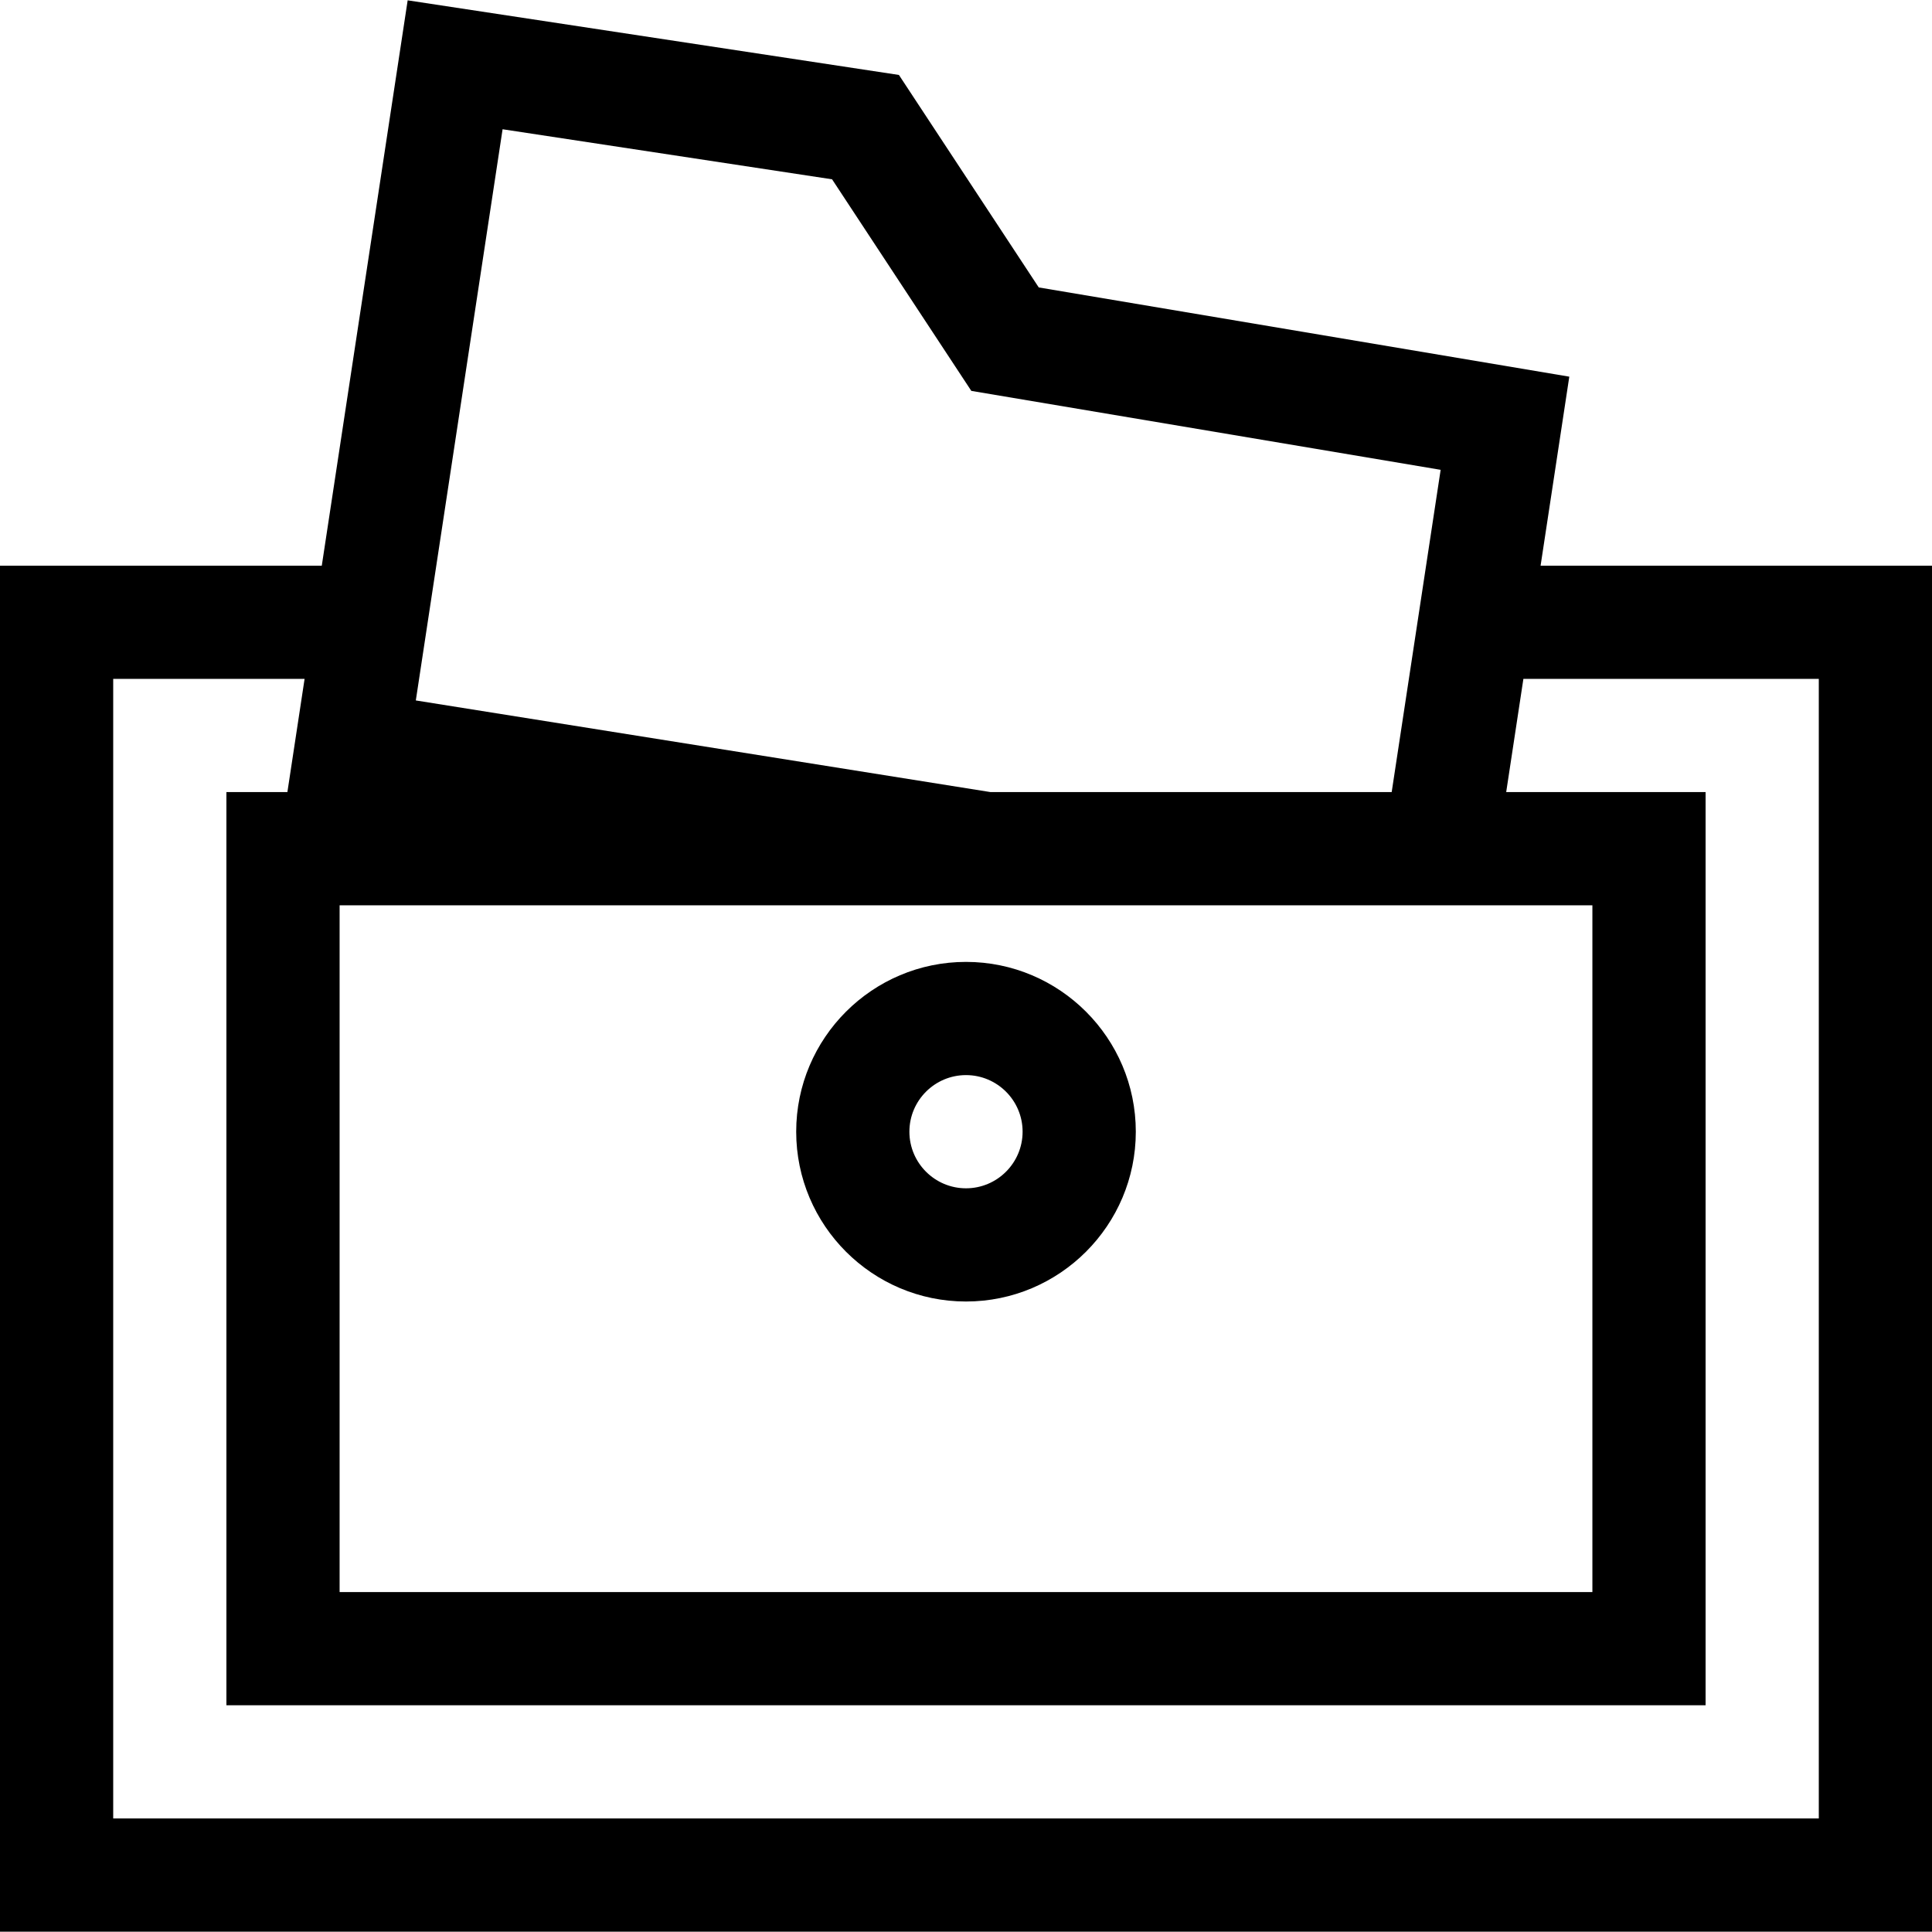
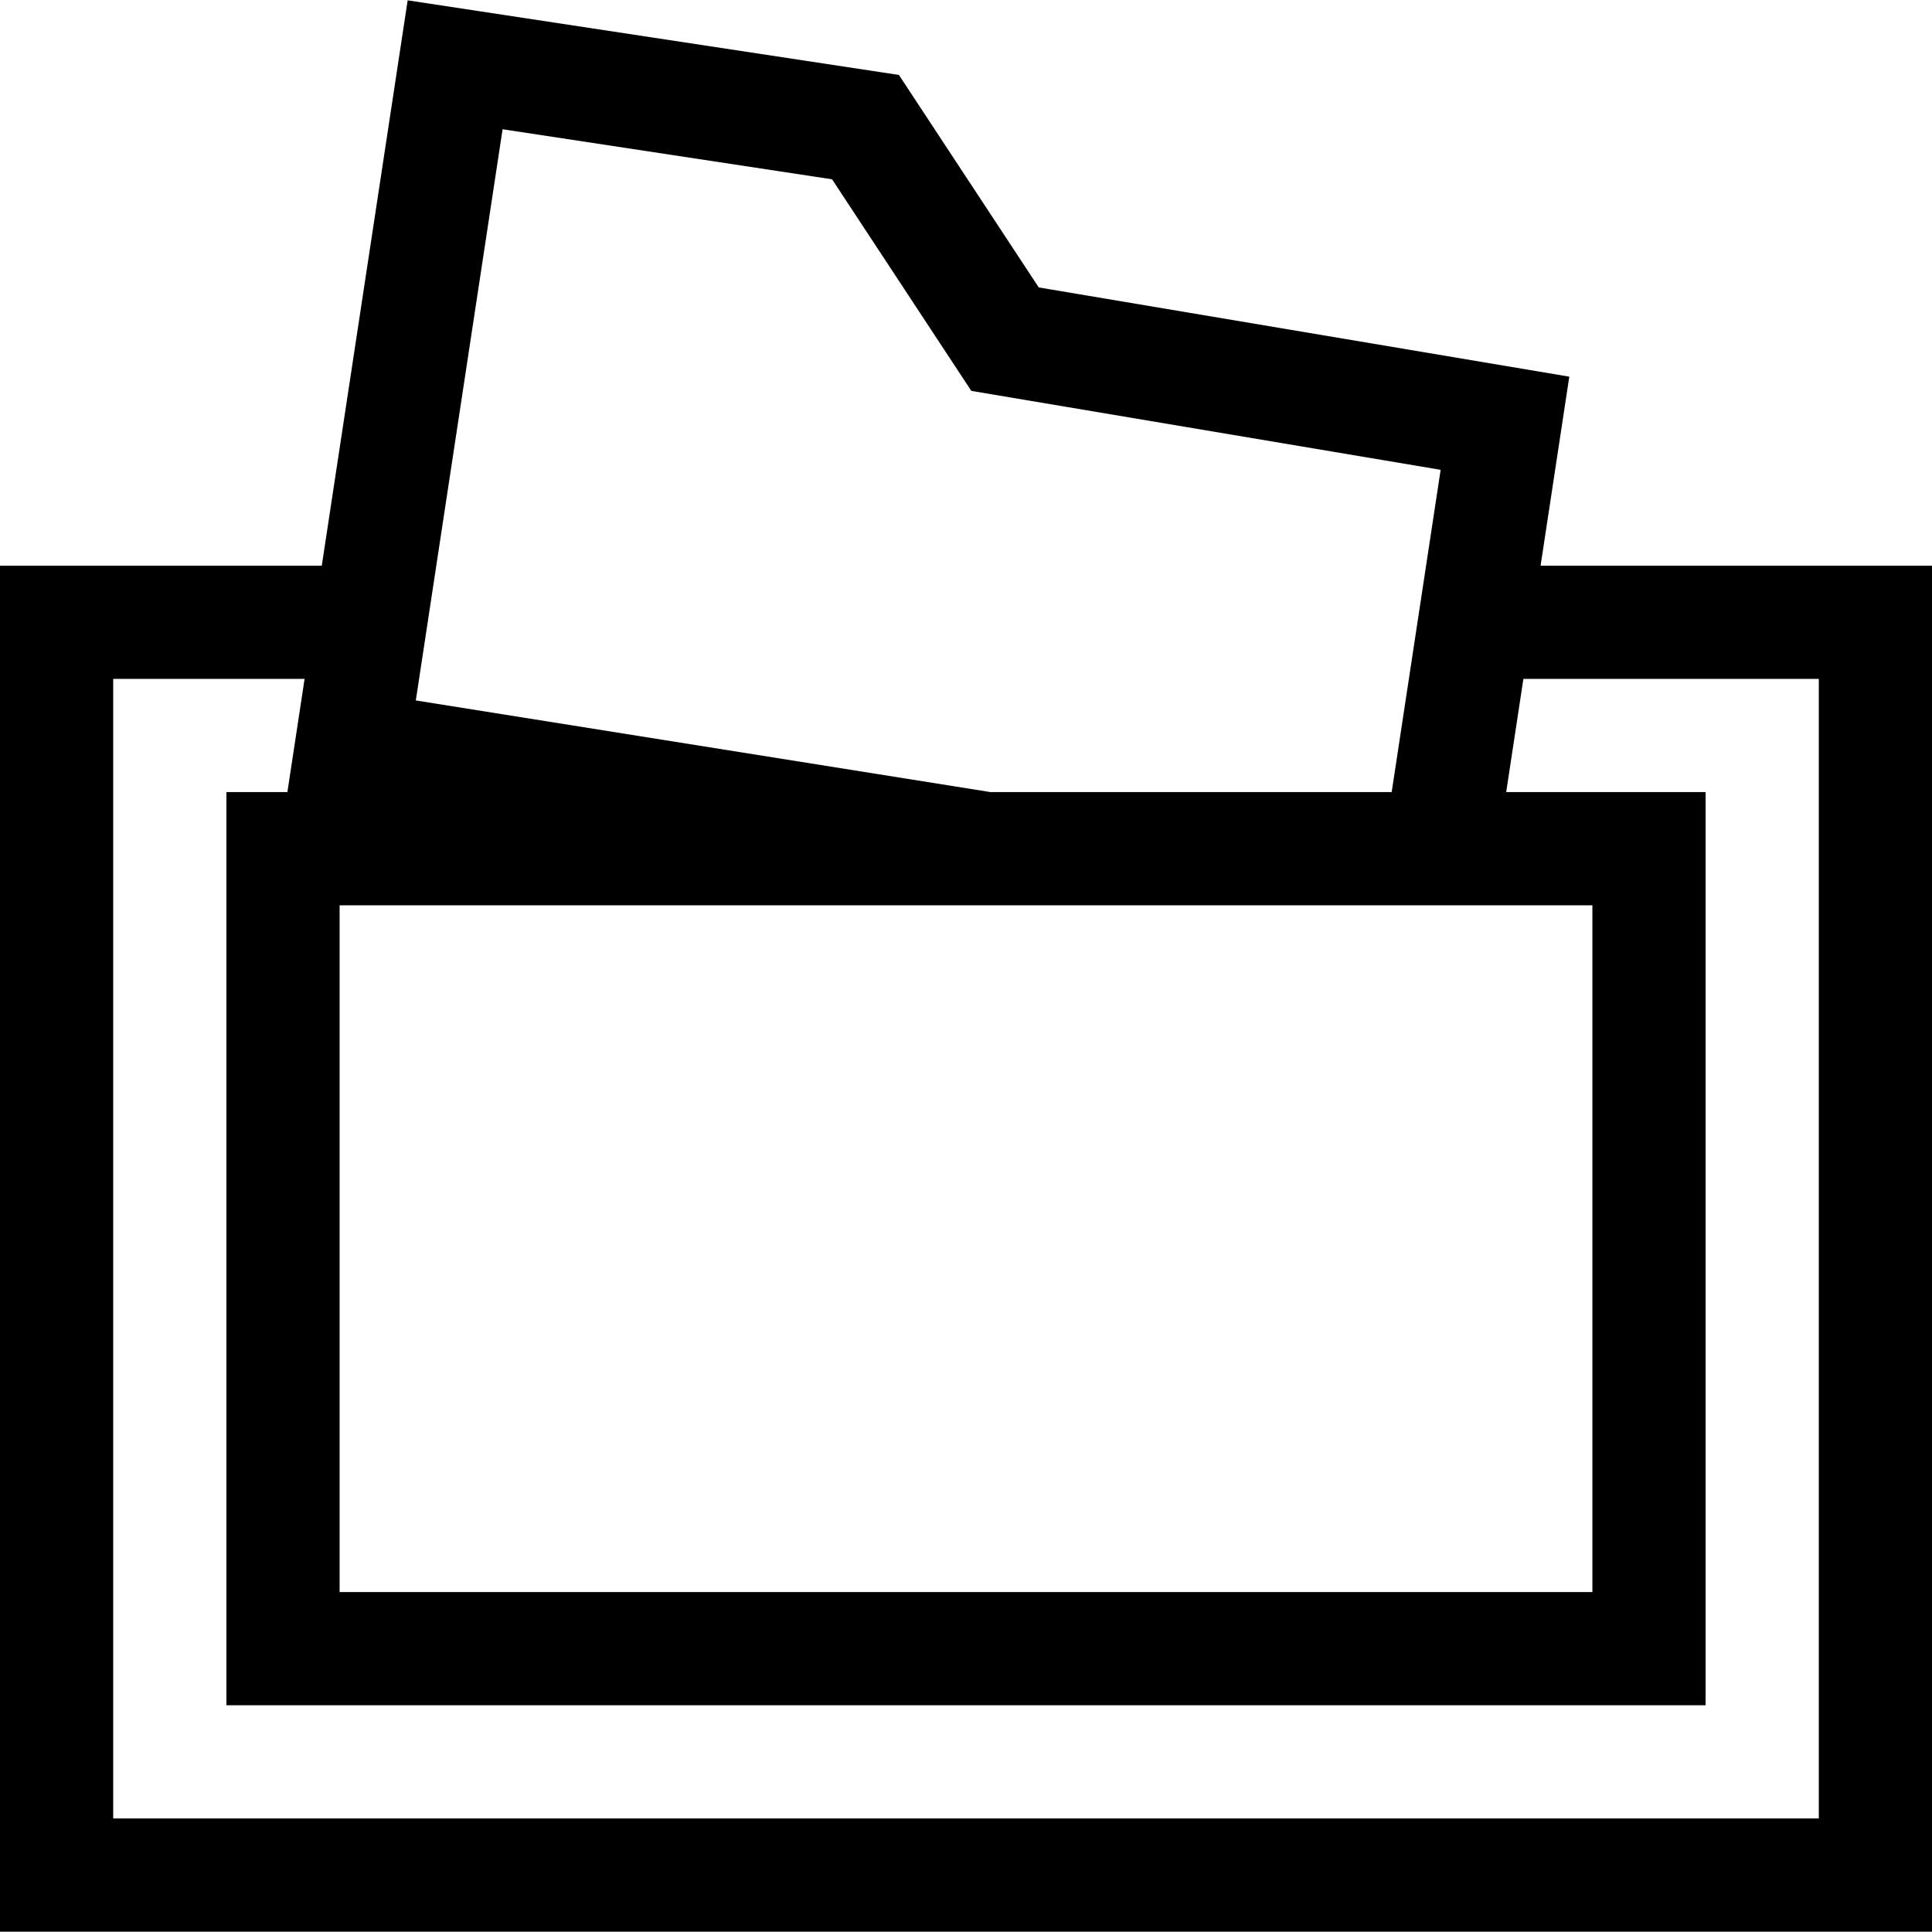
<svg xmlns="http://www.w3.org/2000/svg" version="1.1" id="Capa_1" x="0px" y="0px" viewBox="0 0 512 512" style="enable-background:new 0 0 512 512;" xml:space="preserve">
  <g>
    <g>
      <path d="M408.271,149.912l7.609-50.091L275.281,76.173l-37.058-56.31L108.036,0.087l-22.76,149.825H0v362h512v-362H408.271z     M133.19,34.253l87.318,13.265l36.901,56.072l124.376,20.918l-12.974,85.405H262.505l-152.309-24.287L133.19,34.253z M90,239.913    h332v182H90V239.913z M482,481.913H30v-302h50.719l-4.557,30H60v242h392v-242h-52.843l4.557-30H482V481.913z" />
    </g>
  </g>
  <g>
    <g>
-       <path d="M256,254.913c-24.813,0-45,20.187-45,45s20.187,45,45,45s45-20.187,45-45S280.813,254.913,256,254.913z M256,314.913    c-8.271,0-15-6.729-15-15s6.729-15,15-15s15,6.729,15,15S264.271,314.913,256,314.913z" />
-     </g>
+       </g>
  </g>
  <g>
</g>
  <g>
</g>
  <g>
</g>
  <g>
</g>
  <g>
</g>
  <g>
</g>
  <g>
</g>
  <g>
</g>
  <g>
</g>
  <g>
</g>
  <g>
</g>
  <g>
</g>
  <g>
</g>
  <g>
</g>
  <g>
</g>
</svg>